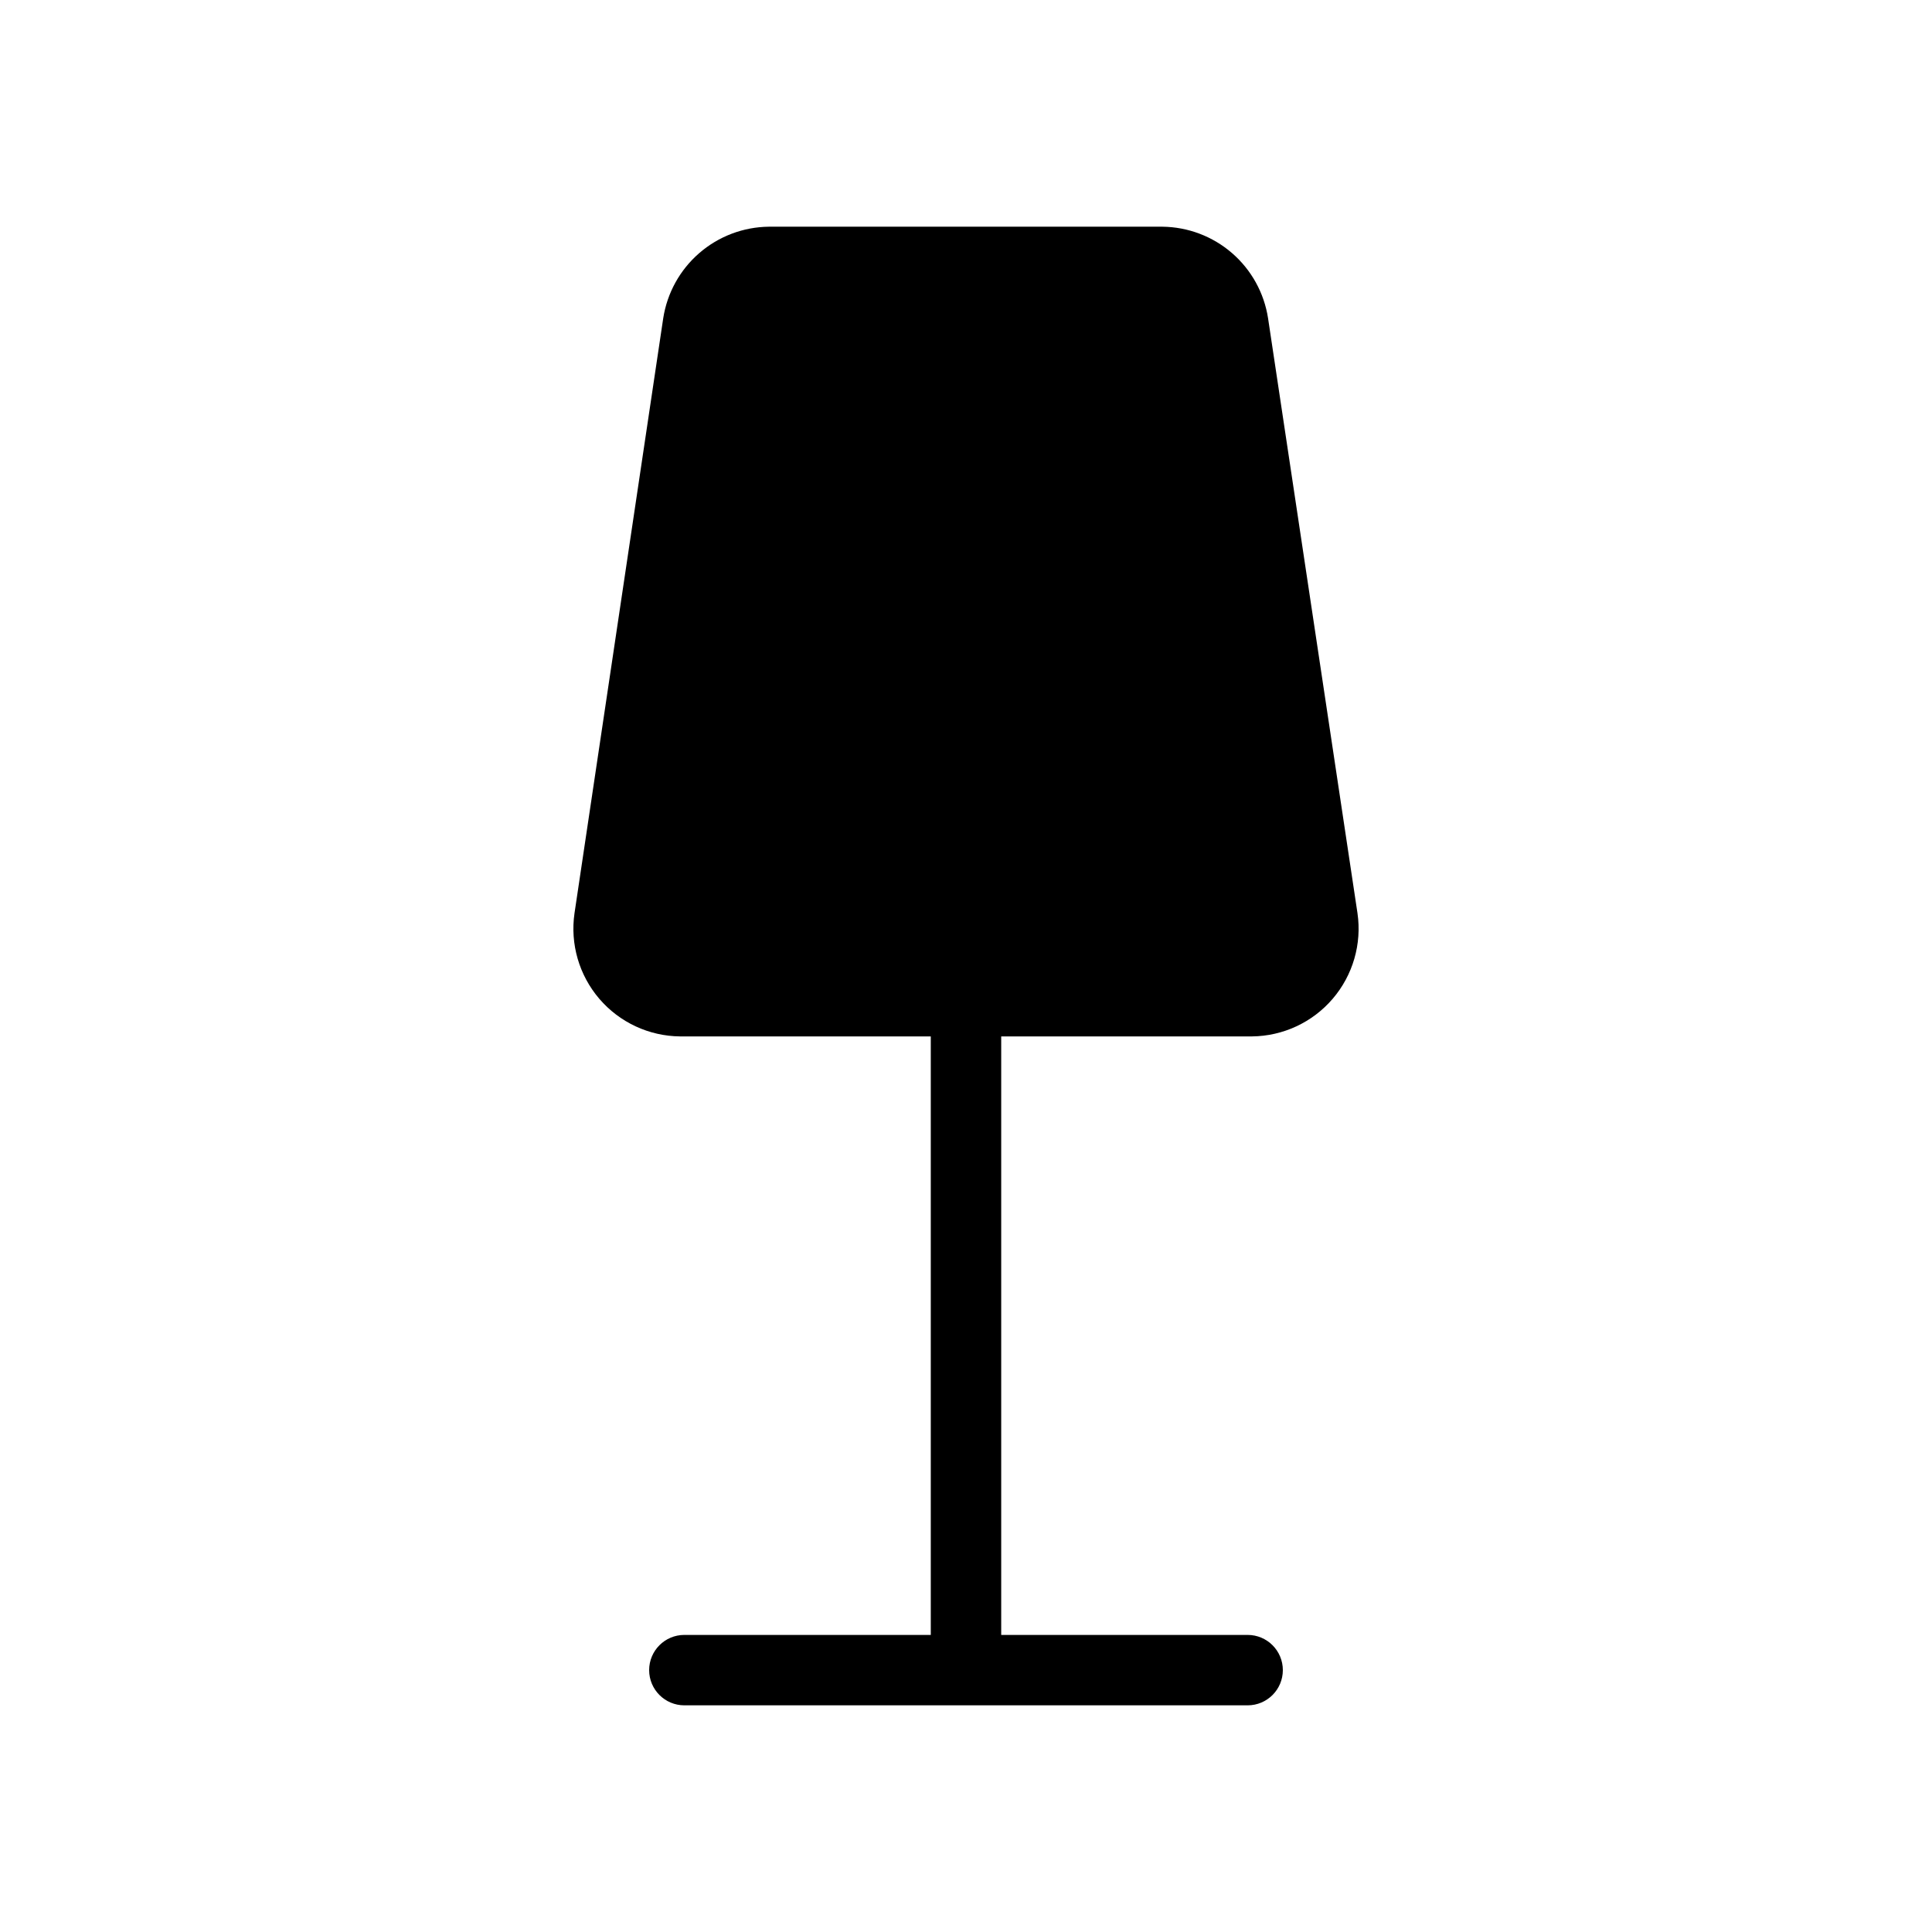
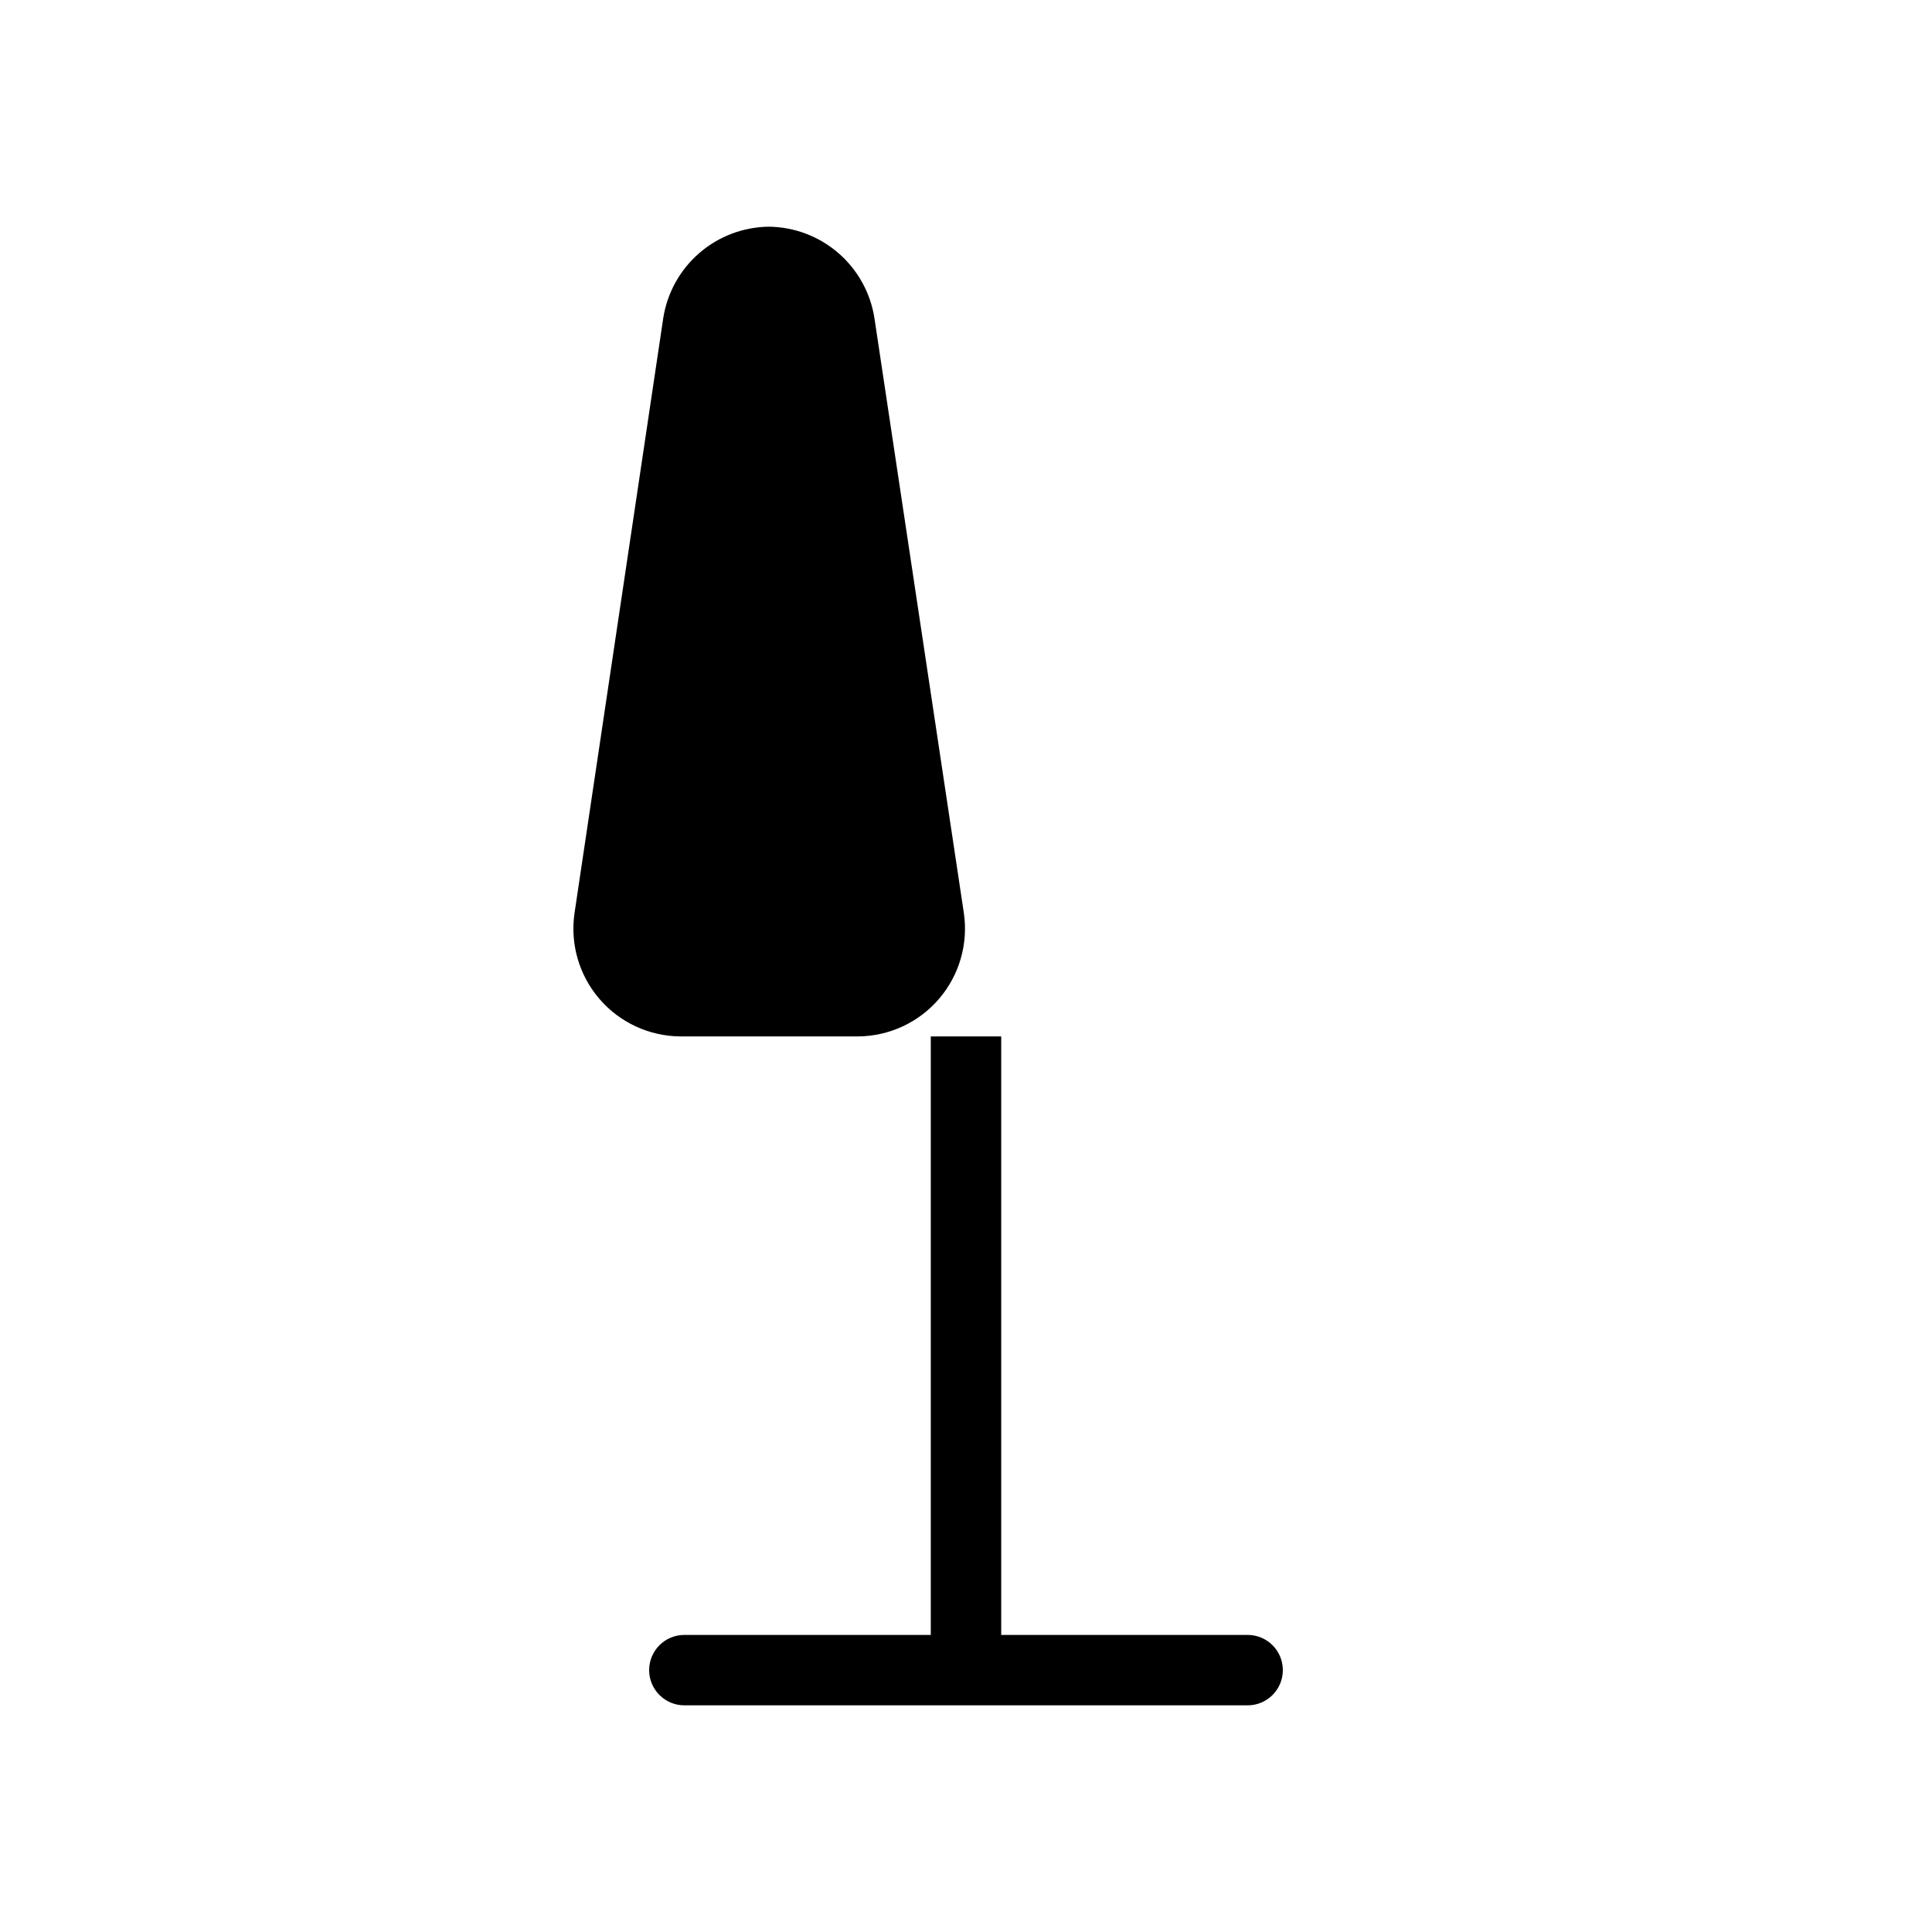
<svg xmlns="http://www.w3.org/2000/svg" fill="#000000" width="800px" height="800px" version="1.1" viewBox="144 144 512 512">
-   <path d="m409.33 418.66v158.61h65.309c5.152 0 9.328 4.176 9.328 9.328s-4.176 9.332-9.328 9.332h-149.28c-5.152 0-9.328-4.18-9.328-9.332s4.176-9.328 9.328-9.328h65.309v-158.61h-66.426c-8.242-0.074-16.051-3.707-21.414-9.965-5.363-6.262-7.762-14.531-6.578-22.688l23.512-157.67c1.039-6.703 4.422-12.82 9.547-17.262 5.125-4.445 11.66-6.922 18.441-6.996h104.31c6.781 0.074 13.316 2.551 18.445 6.996 5.125 4.441 8.508 10.559 9.543 17.262l23.699 157.67c1.184 8.156-1.211 16.426-6.578 22.688-5.363 6.258-13.168 9.891-21.41 9.965z" />
+   <path d="m409.33 418.66v158.61h65.309c5.152 0 9.328 4.176 9.328 9.328s-4.176 9.332-9.328 9.332h-149.28c-5.152 0-9.328-4.18-9.328-9.332s4.176-9.328 9.328-9.328h65.309v-158.61h-66.426c-8.242-0.074-16.051-3.707-21.414-9.965-5.363-6.262-7.762-14.531-6.578-22.688l23.512-157.67c1.039-6.703 4.422-12.82 9.547-17.262 5.125-4.445 11.66-6.922 18.441-6.996c6.781 0.074 13.316 2.551 18.445 6.996 5.125 4.441 8.508 10.559 9.543 17.262l23.699 157.67c1.184 8.156-1.211 16.426-6.578 22.688-5.363 6.258-13.168 9.891-21.41 9.965z" />
</svg>